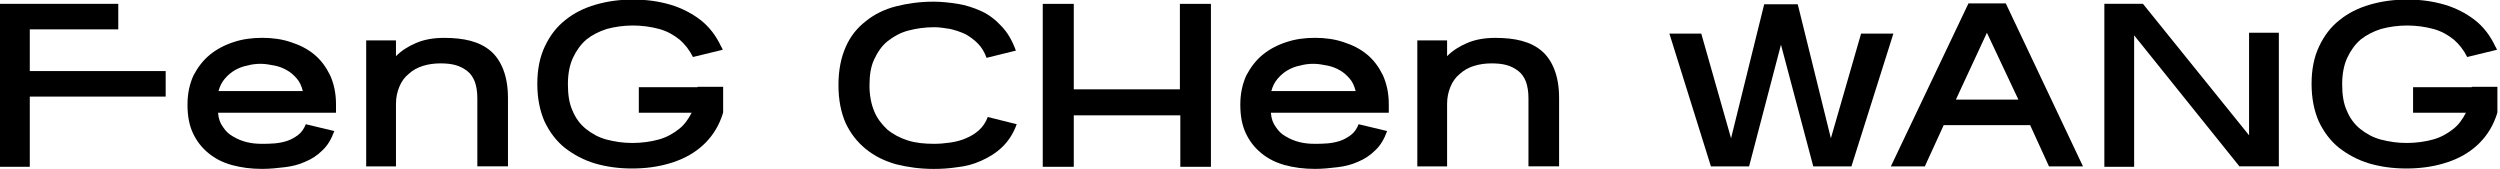
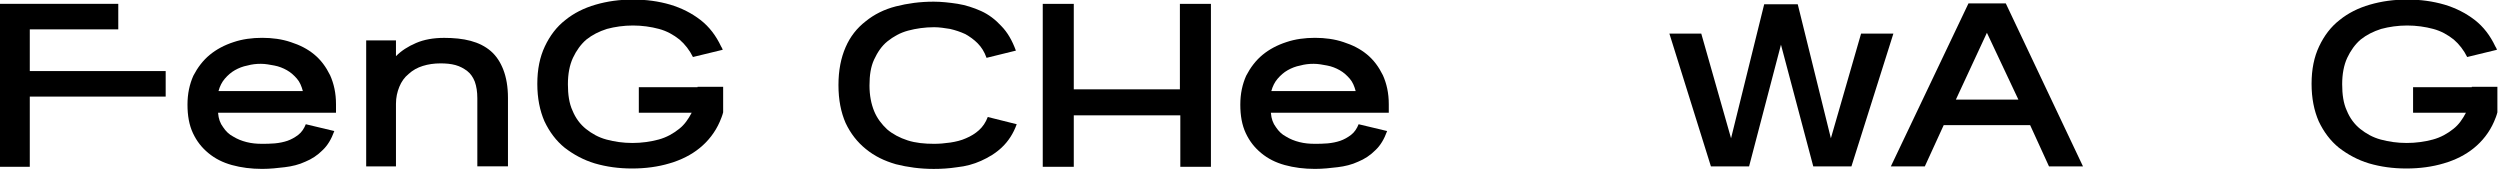
<svg xmlns="http://www.w3.org/2000/svg" height="10" viewBox="0 0 148 10" width="148">
  <clipPath id="a">
    <path d="m0 0h147.895v10h-147.895z" />
  </clipPath>
  <g clip-path="url(#a)">
    <path d="m12.912 6.7c.025.327.124.605.298.831.149.227.348.428.596.554.248.151.497.252.795.327.298.076.596.101.894.101.248 0 .497 0 .77-.025s.521-.076.745-.151c.224-.076.447-.202.646-.353.199-.151.348-.378.447-.63l1.688.403c-.174.479-.397.856-.695 1.133-.298.302-.646.529-1.018.68-.372.176-.795.277-1.217.327-.422.05-.869.101-1.341.101-.646 0-1.242-.076-1.788-.227-.546-.151-.993-.378-1.391-.705-.397-.327-.695-.705-.919-1.184s-.323-1.033-.323-1.688.124-1.209.348-1.713c.248-.479.571-.907.969-1.234.397-.327.869-.579 1.415-.756.521-.176 1.093-.252 1.689-.252.596 0 1.167.076 1.688.252.546.176.993.403 1.391.73.397.327.695.73.944 1.234.224.504.348 1.058.348 1.713v.504h-6.978zm5.016-1.31c-.074-.277-.174-.529-.348-.73-.174-.202-.372-.378-.596-.504-.224-.126-.472-.227-.745-.277-.273-.05-.521-.101-.795-.101-.273 0-.521.025-.795.101-.273.05-.521.151-.745.277-.223.126-.422.302-.596.504s-.298.453-.372.73z" />
    <path d="m28.258 9.848v-4.03c0-.378-.05-.705-.149-.982-.099-.252-.248-.479-.447-.63-.199-.151-.422-.277-.695-.353-.273-.076-.571-.101-.894-.101-.372 0-.72.05-1.043.151-.323.101-.596.252-.844.479-.248.202-.422.453-.546.756-.124.302-.199.63-.199 1.008v3.703h-1.763v-7.456h1.763v.932c.323-.327.72-.579 1.192-.781.472-.202 1.018-.302 1.664-.302.571 0 1.093.05 1.564.176.472.126.869.327 1.192.605s.571.655.745 1.108c.174.453.273 1.008.273 1.662v4.055z" />
    <path d="m59.322 8.715c-.372.353-.795.605-1.242.806s-.919.327-1.415.378c-.497.076-.944.101-1.391.101-.795 0-1.54-.101-2.235-.277-.695-.202-1.266-.479-1.788-.907-.497-.403-.894-.907-1.192-1.537-.273-.63-.422-1.36-.422-2.242 0-.882.149-1.612.422-2.242.273-.63.67-1.133 1.192-1.537.497-.403 1.093-.705 1.788-.882.695-.176 1.415-.277 2.235-.277.447 0 .919.05 1.415.126.472.076.944.227 1.391.428s.844.504 1.192.882c.372.378.646.856.869 1.461l-1.738.428c-.124-.353-.298-.63-.521-.856-.224-.227-.472-.403-.745-.554-.273-.126-.571-.227-.894-.302-.323-.05-.621-.101-.944-.101-.546 0-1.068.076-1.54.202-.472.126-.869.353-1.217.63-.348.277-.596.655-.795 1.083-.199.428-.273.932-.273 1.537 0 .579.099 1.083.273 1.511.174.428.447.781.77 1.083.323.277.745.504 1.217.655.472.151.993.202 1.564.202.298 0 .621-.025.968-.076.323-.05.646-.126.919-.252.298-.126.546-.277.77-.479.223-.202.397-.453.521-.781l1.713.428c-.199.554-.497 1.008-.869 1.36z" />
    <path d="m69.875 9.849v-3.023h-6.307v3.048h-1.837v-9.647h1.837v5.063h6.282v-5.063h1.837v9.647h-1.813z" />
    <path d="m75.239 6.7c.025.327.124.605.298.831.149.227.348.428.596.554.248.151.497.252.795.327.298.076.596.101.894.101.248 0 .497 0 .77-.025.273-.025.521-.076.745-.151s.447-.202.646-.353c.199-.151.348-.378.447-.63l1.688.403c-.174.479-.397.856-.695 1.133-.298.302-.646.529-1.018.68-.372.176-.795.277-1.217.327s-.869.101-1.341.101c-.646 0-1.242-.076-1.788-.227-.546-.151-.993-.378-1.391-.705-.397-.327-.695-.705-.919-1.184s-.323-1.033-.323-1.688.124-1.209.348-1.713c.248-.479.571-.907.968-1.234.397-.327.869-.579 1.415-.756.521-.176 1.093-.252 1.688-.252.596 0 1.167.076 1.688.252.546.176.993.403 1.391.73.397.327.695.73.944 1.234.224.504.348 1.058.348 1.713v.504h-6.978zm5.016-1.31c-.074-.277-.174-.529-.348-.73s-.372-.378-.596-.504c-.224-.126-.472-.227-.745-.277-.273-.05-.521-.101-.795-.101-.273 0-.521.025-.795.101-.273.05-.521.151-.745.277-.224.126-.422.302-.596.504-.174.202-.298.453-.372.73z" />
-     <path d="m90.485 9.848v-4.03c0-.378-.05-.705-.149-.982-.099-.252-.248-.479-.447-.63-.199-.151-.422-.277-.695-.353-.273-.076-.571-.101-.894-.101-.372 0-.72.05-1.043.151s-.596.252-.844.479c-.248.202-.422.453-.546.756-.124.302-.199.63-.199 1.008v3.703h-1.763v-7.456h1.763v.932c.323-.327.72-.579 1.192-.781s1.018-.302 1.664-.302c.571 0 1.093.05 1.564.176.472.126.869.327 1.192.605s.571.655.745 1.108.273 1.008.273 1.662v4.055z" />
    <path d="m109.605 9.849h-2.26l-1.912-7.204-1.887 7.204h-2.26l-2.458-7.859h1.887l1.763 6.196 1.962-7.935h1.986l1.962 7.935 1.788-6.196h1.912z" />
    <path d="m121.3 9.849-1.117-2.443h-5.115l-1.118 2.443h-2.011l4.594-9.647h2.21l4.569 9.647zm-3.675-7.909-1.837 3.955h3.7z" />
-     <path d="m132.574 9.849-6.233-7.758v7.783h-1.763v-9.647h2.285l6.282 7.783v-6.071h1.763v7.909z" />
    <path d="m41.294 5.164h-3.476v1.511h3.129c-.199.378-.422.705-.745.957-.348.277-.745.504-1.217.63-.472.126-.993.202-1.54.202-.571 0-1.068-.076-1.54-.202-.472-.126-.869-.353-1.217-.63s-.621-.655-.795-1.083c-.199-.428-.273-.957-.273-1.562 0-.605.099-1.133.298-1.562.199-.428.472-.806.795-1.083.348-.277.745-.479 1.217-.63.472-.126.993-.202 1.54-.202s1.068.076 1.54.202c.472.126.869.353 1.217.63.323.277.596.63.795 1.033l1.763-.428c-.025-.076-.05-.126-.099-.202-.298-.63-.695-1.159-1.217-1.562-.521-.403-1.117-.705-1.788-.907-.695-.202-1.415-.302-2.21-.302s-1.515.101-2.21.302c-.695.202-1.291.504-1.788.907-.521.403-.919.932-1.217 1.562-.298.63-.447 1.36-.447 2.217 0 .856.149 1.587.422 2.217.298.63.695 1.159 1.192 1.562.521.403 1.117.73 1.788.932.695.202 1.415.302 2.21.302s1.54-.101 2.21-.302c.695-.202 1.291-.504 1.788-.907.497-.403.919-.932 1.192-1.562.074-.176.149-.353.199-.554v-1.511h-1.515z" />
    <path d="m146.33 5.164h-3.476v1.511h3.129c-.199.378-.422.705-.745.957-.348.277-.745.504-1.217.63-.472.126-.993.202-1.54.202-.571 0-1.067-.076-1.539-.202-.472-.126-.869-.353-1.217-.63-.347-.277-.621-.655-.794-1.083-.199-.428-.274-.957-.274-1.562 0-.605.1-1.133.298-1.562.199-.428.472-.806.795-1.083.348-.277.745-.479 1.217-.63.472-.126.993-.202 1.539-.202.547 0 1.068.076 1.54.202.472.126.869.353 1.217.63.322.277.595.63.794 1.033l1.763-.428c-.025-.076-.049-.126-.099-.202-.298-.63-.695-1.159-1.217-1.562-.521-.403-1.117-.705-1.788-.907-.695-.202-1.415-.302-2.21-.302-.794 0-1.514.101-2.21.302-.695.202-1.291.504-1.788.907-.521.403-.918.932-1.216 1.562s-.447 1.36-.447 2.217c0 .856.149 1.587.422 2.217.298.63.695 1.159 1.192 1.562.521.403 1.117.73 1.788.932.695.202 1.415.302 2.21.302.794 0 1.539-.101 2.21-.302.695-.202 1.291-.504 1.787-.907.497-.403.919-.932 1.192-1.562.075-.176.149-.353.199-.554v-1.511h-1.515z" />
    <path d="m1.763 1.738v2.469h8.045v1.511h-8.045v4.156h-1.763v-9.647h7.002v1.511z" />
  </g>
</svg>